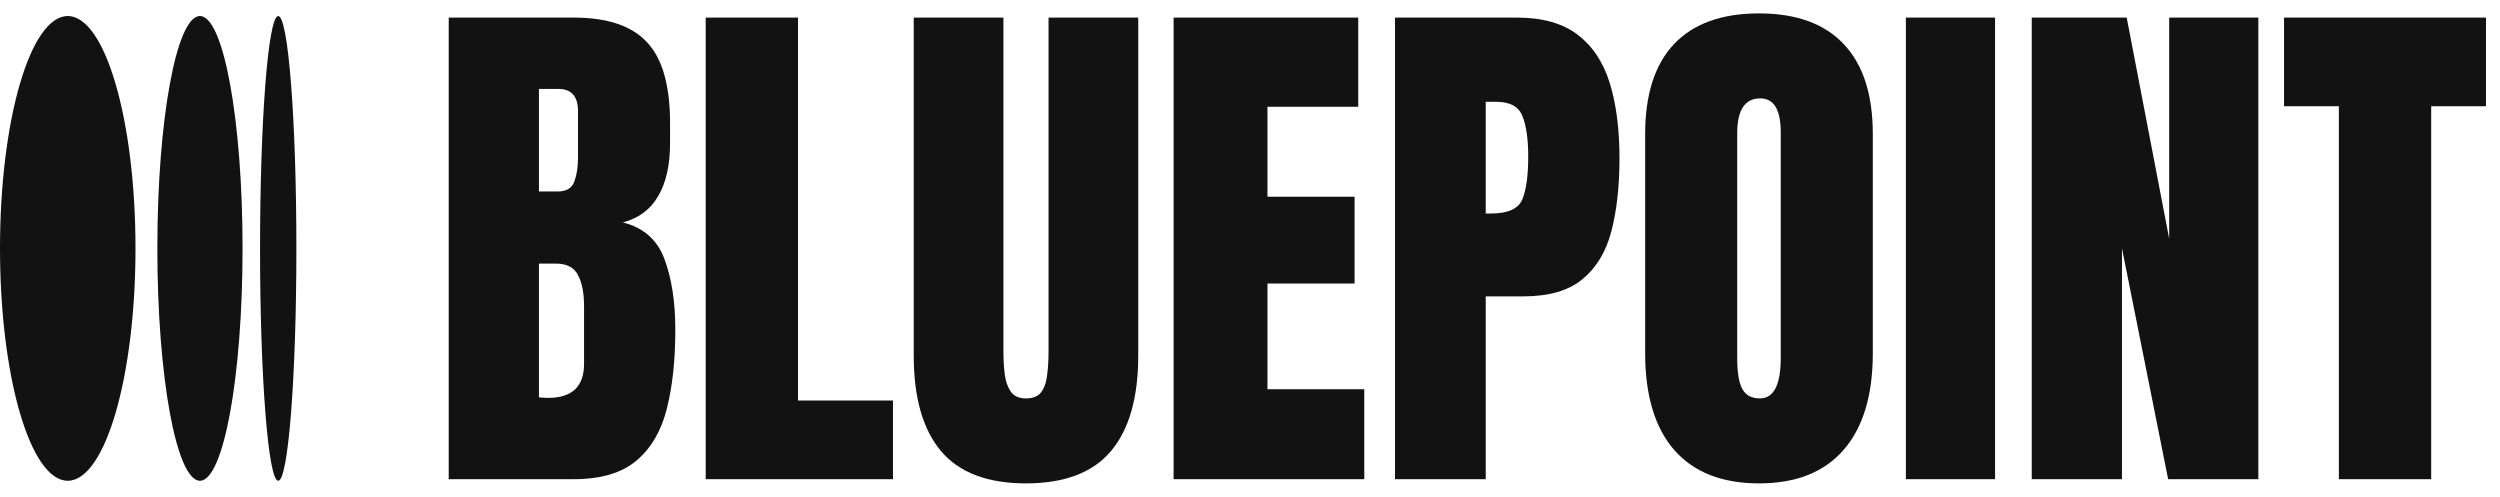
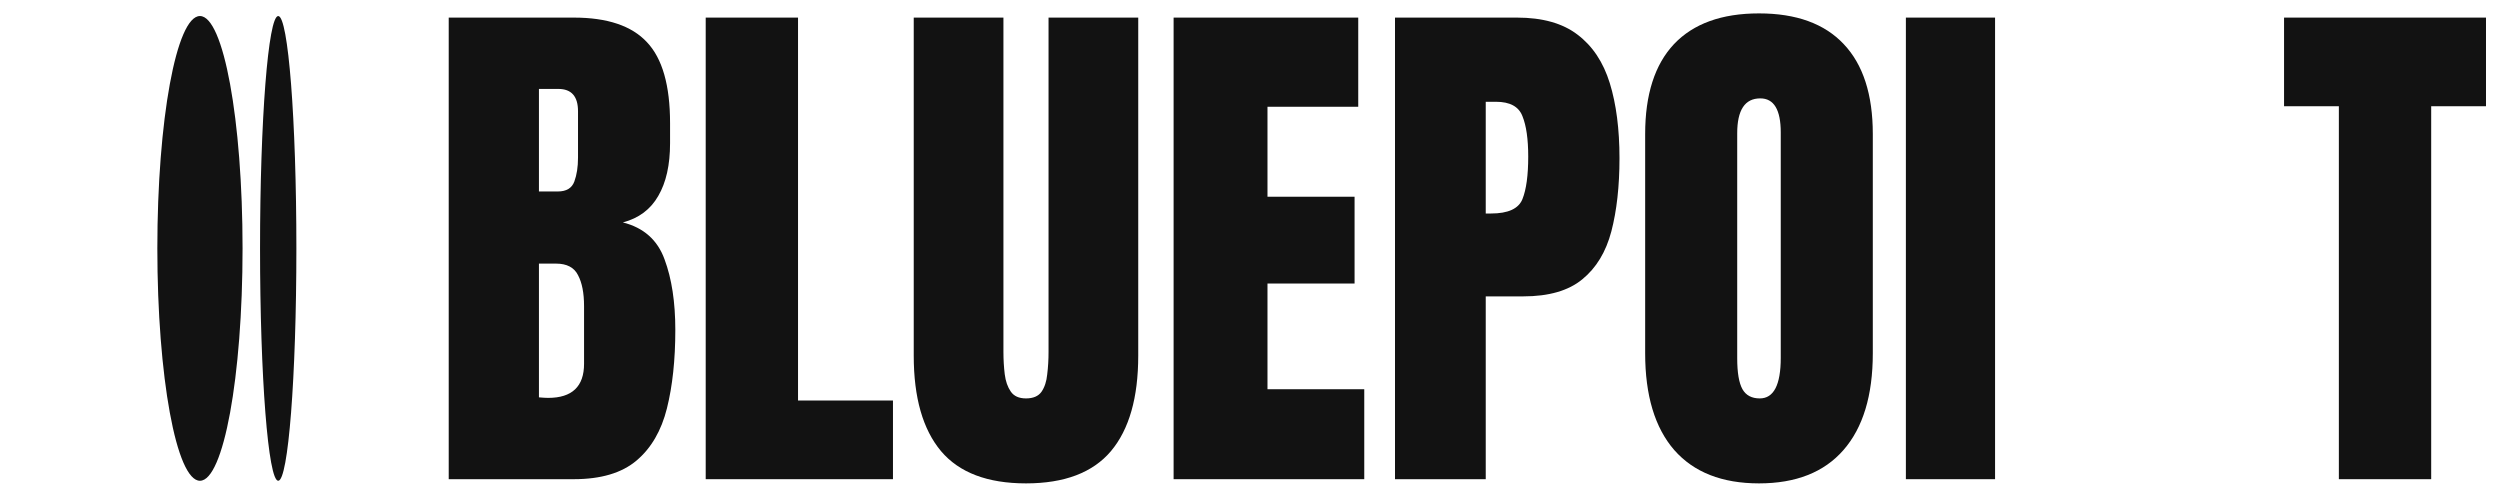
<svg xmlns="http://www.w3.org/2000/svg" width="156" height="31" viewBox="0 0 156 31" fill="none">
  <path d="M12.477 30C13.946 30 15.136 23.508 15.136 15.5C15.136 7.492 13.946 1 12.477 1C11.009 1 9.818 7.492 9.818 15.5C9.818 23.508 11.009 30 12.477 30Z" fill="#121212" />
-   <path d="M4.227 30C6.562 30 8.455 23.508 8.455 15.5C8.455 7.492 6.562 1 4.227 1C1.893 1 0 7.492 0 15.5C0 23.508 1.893 30 4.227 30Z" fill="#121212" />
  <path d="M17.361 30C17.987 30 18.494 23.508 18.494 15.5C18.494 7.492 17.987 1 17.361 1C16.735 1 16.227 7.492 16.227 15.5C16.227 23.508 16.735 30 17.361 30Z" fill="#121212" />
  <path d="M145.945 29.901V6.629H142.525V1.098H155.126V6.629H151.706V29.901H145.945Z" fill="#121212" />
-   <path d="M126.781 29.901V1.098H132.706L135.357 14.894V1.098H140.921V29.901H135.292L132.411 15.5V29.901H126.781Z" fill="#121212" />
  <path d="M118.927 29.901V1.098H124.492V29.901H118.927Z" fill="#121212" />
  <path d="M109.761 30.163C107.459 30.163 105.696 29.471 104.475 28.085C103.263 26.689 102.658 24.675 102.658 22.046V8.365C102.658 5.899 103.258 4.028 104.458 2.751C105.669 1.475 107.437 0.836 109.761 0.836C112.085 0.836 113.847 1.475 115.047 2.751C116.258 4.028 116.863 5.899 116.863 8.365V22.046C116.863 24.675 116.252 26.689 115.03 28.085C113.819 29.471 112.063 30.163 109.761 30.163ZM109.81 24.861C110.683 24.861 111.119 24.015 111.119 22.324V8.266C111.119 6.848 110.693 6.139 109.842 6.139C108.882 6.139 108.402 6.864 108.402 8.315V22.357C108.402 23.252 108.511 23.895 108.73 24.288C108.948 24.67 109.308 24.861 109.81 24.861Z" fill="#121212" />
  <path d="M87.048 29.901V1.098H94.658C96.251 1.098 97.511 1.452 98.438 2.162C99.376 2.871 100.047 3.88 100.451 5.189C100.855 6.499 101.056 8.059 101.056 9.87C101.056 11.616 100.887 13.137 100.549 14.436C100.211 15.723 99.605 16.721 98.733 17.431C97.871 18.14 96.643 18.494 95.05 18.494H92.71V29.901H87.048ZM92.71 13.323H93.037C94.107 13.323 94.761 13.023 95.001 12.423C95.241 11.823 95.361 10.939 95.361 9.772C95.361 8.681 95.241 7.84 95.001 7.251C94.772 6.651 94.221 6.351 93.348 6.351H92.71V13.323Z" fill="#121212" />
  <path d="M73.233 29.901V1.098H84.754V6.662H79.091V12.276H84.525V17.692H79.091V24.288H85.13V29.901H73.233Z" fill="#121212" />
  <path d="M64.022 30.163C61.621 30.163 59.854 29.492 58.719 28.15C57.585 26.797 57.017 24.812 57.017 22.193V1.098H62.614V21.964C62.614 22.444 62.642 22.908 62.696 23.355C62.751 23.791 62.876 24.151 63.073 24.435C63.269 24.719 63.585 24.861 64.022 24.861C64.469 24.861 64.791 24.724 64.987 24.451C65.184 24.168 65.304 23.802 65.347 23.355C65.402 22.908 65.429 22.444 65.429 21.964V1.098H71.026V22.193C71.026 24.812 70.459 26.797 69.324 28.15C68.189 29.492 66.422 30.163 64.022 30.163Z" fill="#121212" />
  <path d="M44.036 29.901V1.098H49.797V24.992H55.721V29.901H44.036Z" fill="#121212" />
  <path d="M28 29.901V1.098H35.806C37.901 1.098 39.423 1.611 40.372 2.636C41.332 3.651 41.812 5.331 41.812 7.677V8.937C41.812 10.29 41.567 11.386 41.076 12.226C40.596 13.067 39.86 13.617 38.867 13.879C40.165 14.207 41.032 14.976 41.469 16.187C41.916 17.387 42.14 18.855 42.14 20.589C42.14 22.455 41.965 24.086 41.616 25.483C41.267 26.879 40.634 27.965 39.718 28.739C38.801 29.514 37.498 29.901 35.806 29.901H28ZM33.63 11.948H34.808C35.343 11.948 35.686 11.741 35.839 11.326C35.992 10.912 36.068 10.415 36.068 9.837V6.94C36.068 6.013 35.659 5.549 34.841 5.549H33.63V11.948ZM34.203 24.828C35.697 24.828 36.445 24.119 36.445 22.7V19.1C36.445 18.282 36.319 17.638 36.068 17.169C35.828 16.689 35.37 16.449 34.694 16.449H33.63V24.795C33.87 24.817 34.061 24.828 34.203 24.828Z" fill="#121212" />
</svg>